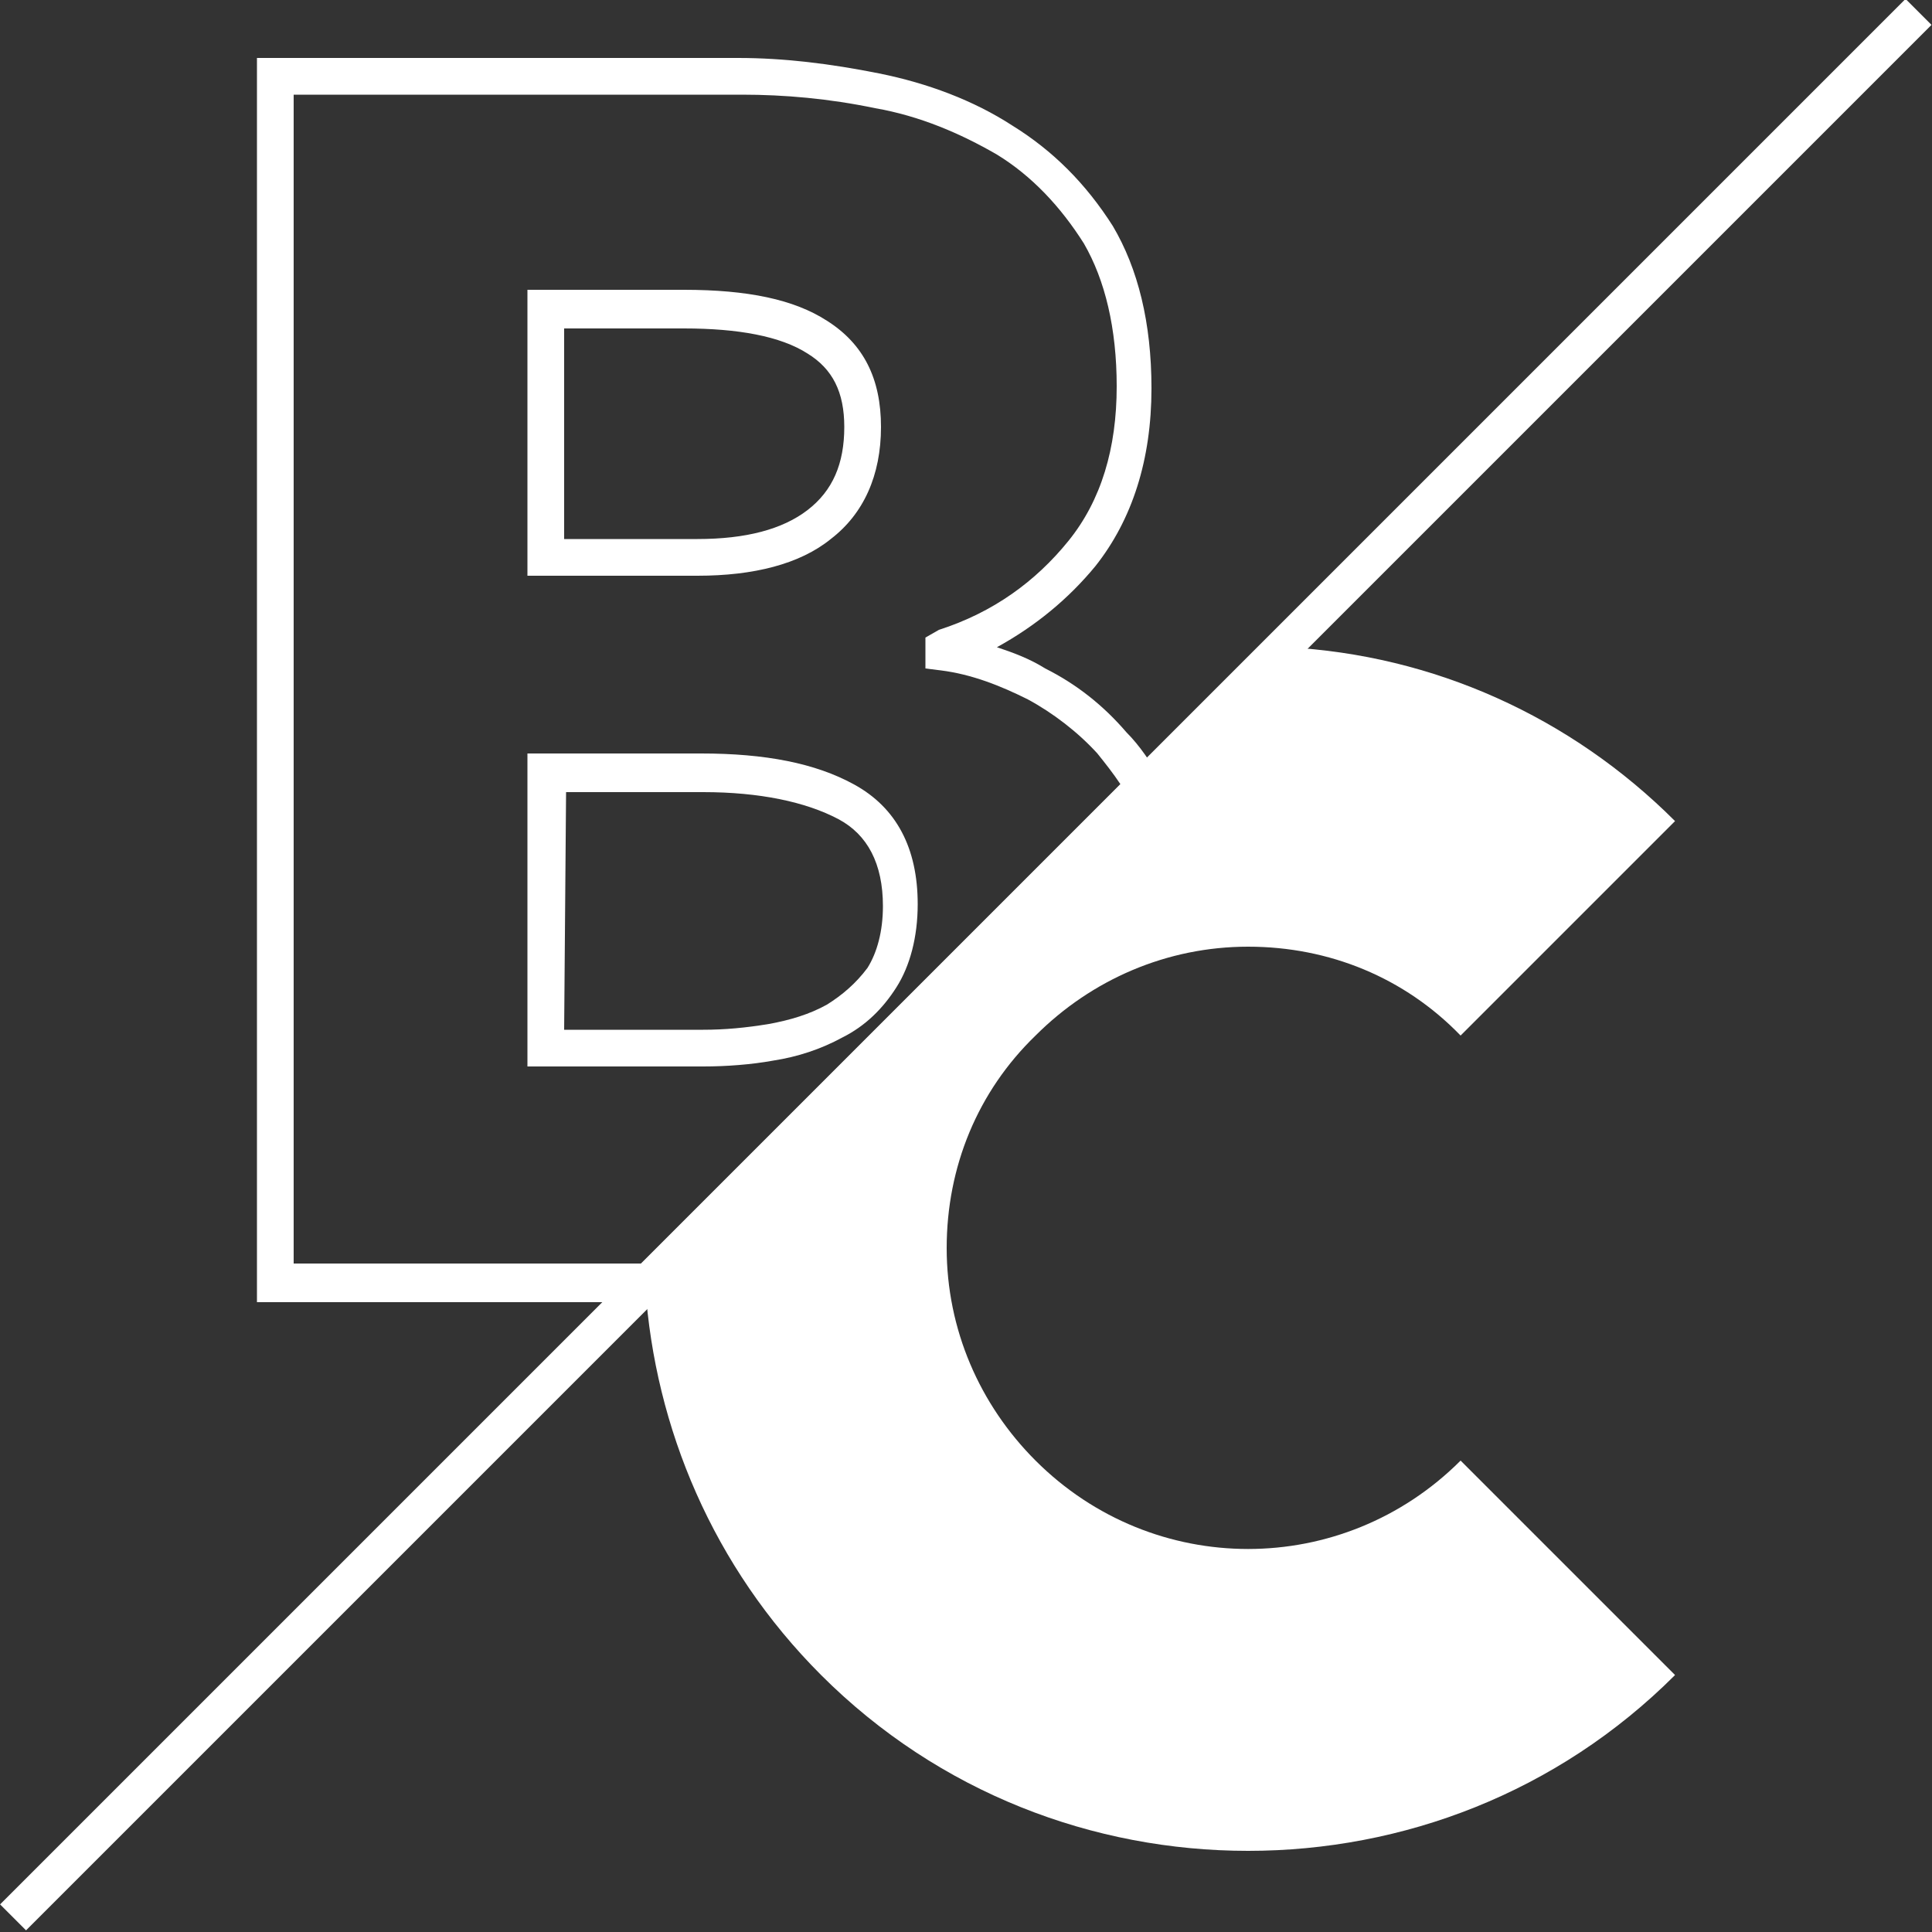
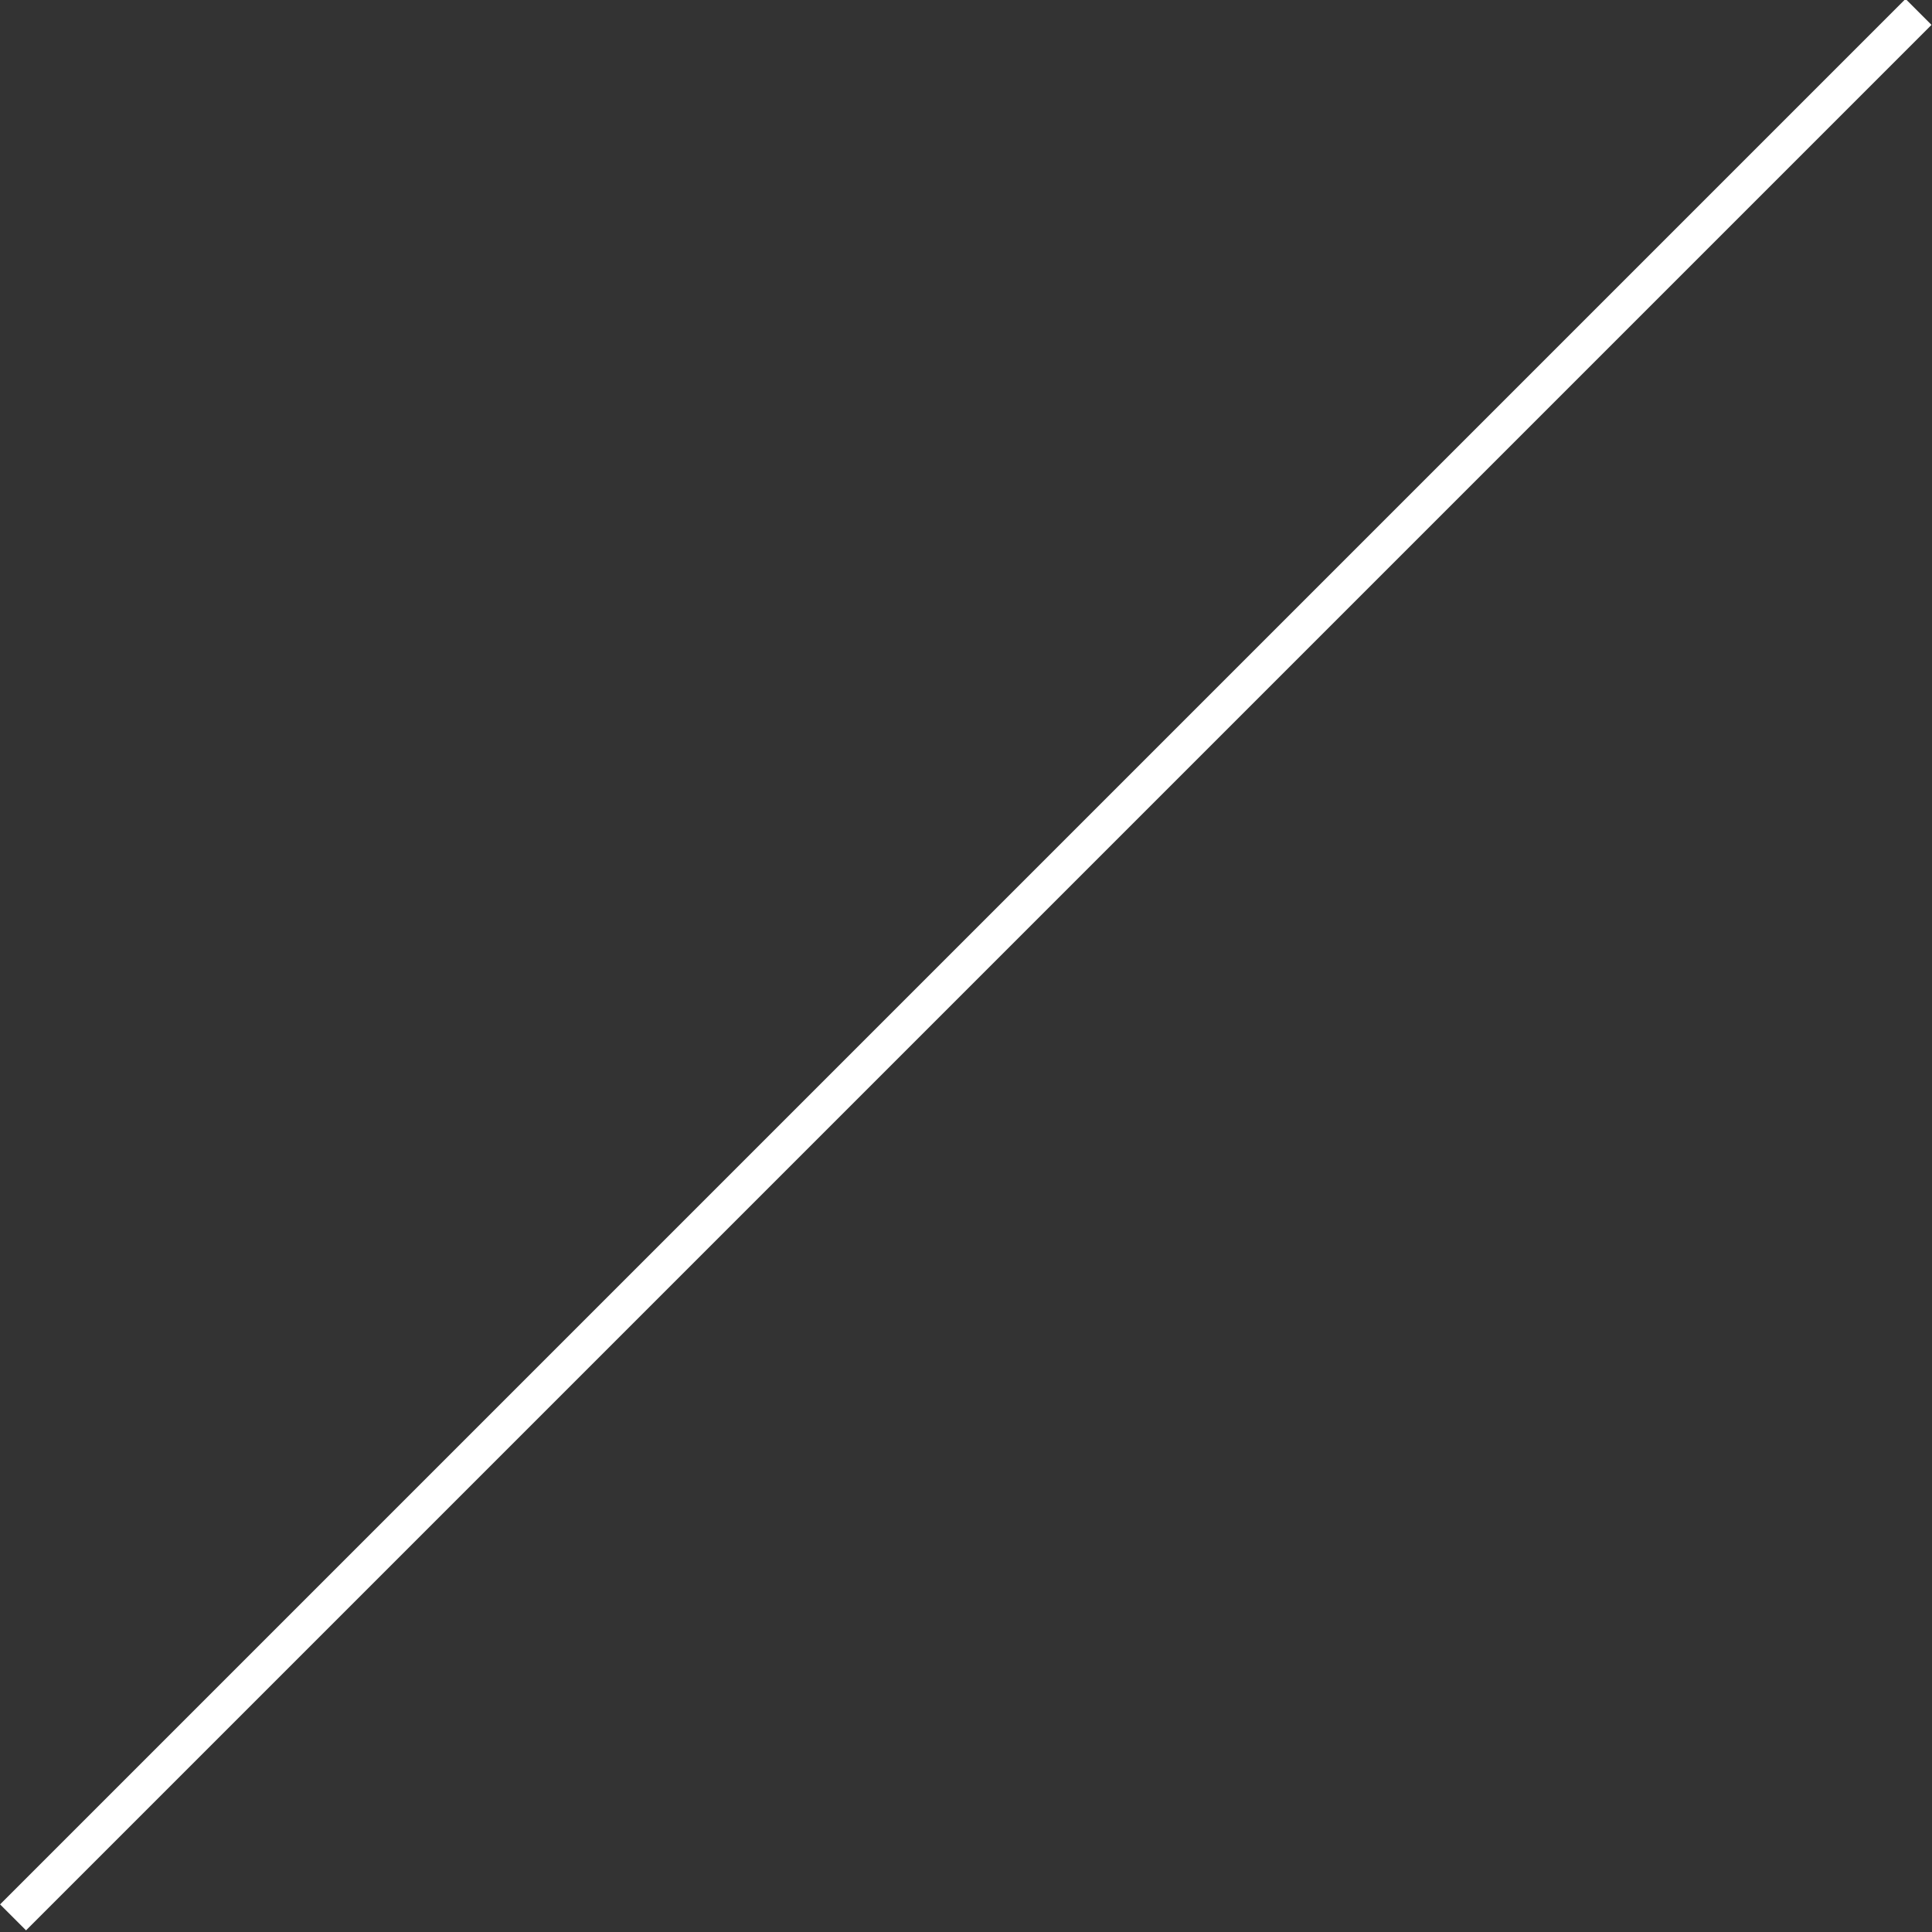
<svg xmlns="http://www.w3.org/2000/svg" version="1.1" id="Laag_1" x="0px" y="0px" width="100px" height="100px" viewBox="0 0 100 100" style="enable-background:new 0 0 100 100;" xml:space="preserve">
  <rect x="0" y="0" width="100" height="100" fill="#333333" stroke="none" />
  <style type="text/css">
	.st0{fill:#FFFFFF;}
</style>
  <g>
-     <path class="st0" d="M42.5,86.7c6.1,6.1,14.1,9.1,22.1,9.1c8,0,16-3,22.1-9.1L75.6,75.6c-6.1,6.1-15.9,6.1-22,0   c-2.9-2.9-4.6-6.8-4.6-11c0-4.2,1.6-8.1,4.6-11c2.9-2.9,6.8-4.6,11-4.6c4.2,0,8.1,1.6,11,4.6l11.1-11.1c-5.4-5.4-12.5-8.6-20.1-9   L33.4,66.6C33.9,73.9,36.9,81.1,42.5,86.7z" />
-   </g>
+     </g>
  <g>
    <g>
-       <path class="st0" d="M13.3,67.4l0-64.4h24.9c2.4,0,4.8,0.3,7.3,0.8c2.5,0.5,4.9,1.4,6.9,2.7c2.1,1.3,3.8,3,5.2,5.2    c1.3,2.2,2,5,2,8.4c0,3.7-1,6.8-2.9,9.2c-1.4,1.7-3.1,3.1-5.1,4.2c0.9,0.3,1.7,0.6,2.5,1.1c1.6,0.8,3,1.9,4.2,3.3l0,0    c0.7,0.7,1.3,1.6,1.8,2.5l0.4,0.6L34,67.4L13.3,67.4z M15.2,4.9l0,60.5l18,0L58,40.6c-0.4-0.6-0.8-1.1-1.2-1.6    c-1-1.1-2.3-2.1-3.6-2.8c-1.4-0.7-2.9-1.3-4.5-1.5l-0.8-0.1V33l0.7-0.4c2.8-0.9,5-2.5,6.7-4.6c1.7-2.1,2.5-4.8,2.5-8    c0-3-0.6-5.5-1.7-7.4c-1.2-1.9-2.7-3.5-4.5-4.6c-1.9-1.1-4-2-6.3-2.4c-2.4-0.5-4.7-0.7-6.9-0.7H15.2z M36.4,55.2h-9.1l0-16.2h9    c3.3,0,5.9,0.5,7.9,1.6c2.2,1.2,3.3,3.3,3.3,6.2c0,1.7-0.4,3.2-1.1,4.3l0,0c-0.7,1.1-1.6,2-2.8,2.6c-1.1,0.6-2.3,1-3.6,1.2    C38.9,55.1,37.6,55.2,36.4,55.2z M29.2,53.3h7.2c1.1,0,2.2-0.1,3.4-0.3c1.1-0.2,2.1-0.5,3-1c0.8-0.5,1.5-1.1,2.1-1.9l0,0    c0.5-0.8,0.8-1.9,0.8-3.2c0-2.2-0.8-3.7-2.3-4.5c-1.7-0.9-4.1-1.4-7-1.4h-7.1L29.2,53.3z M36.1,29.8h-8.8l0-14.8l8.1,0    c3.3,0,5.7,0.5,7.4,1.6c1.9,1.2,2.8,3,2.8,5.5c0,2.5-0.9,4.5-2.6,5.8C41.4,29.2,39,29.8,36.1,29.8z M29.2,27.9h6.9    c2.5,0,4.4-0.5,5.7-1.5c1.3-1,1.9-2.4,1.9-4.3c0-1.8-0.6-3-1.9-3.8c-1.4-0.9-3.6-1.3-6.4-1.3l-6.2,0L29.2,27.9z" />
-     </g>
+       </g>
  </g>
  <g>
    <rect x="-19.7" y="49" transform="matrix(0.707 -0.707 0.707 0.707 -20.711 50)" class="st0" width="139.5" height="1.9" />
  </g>
</svg>